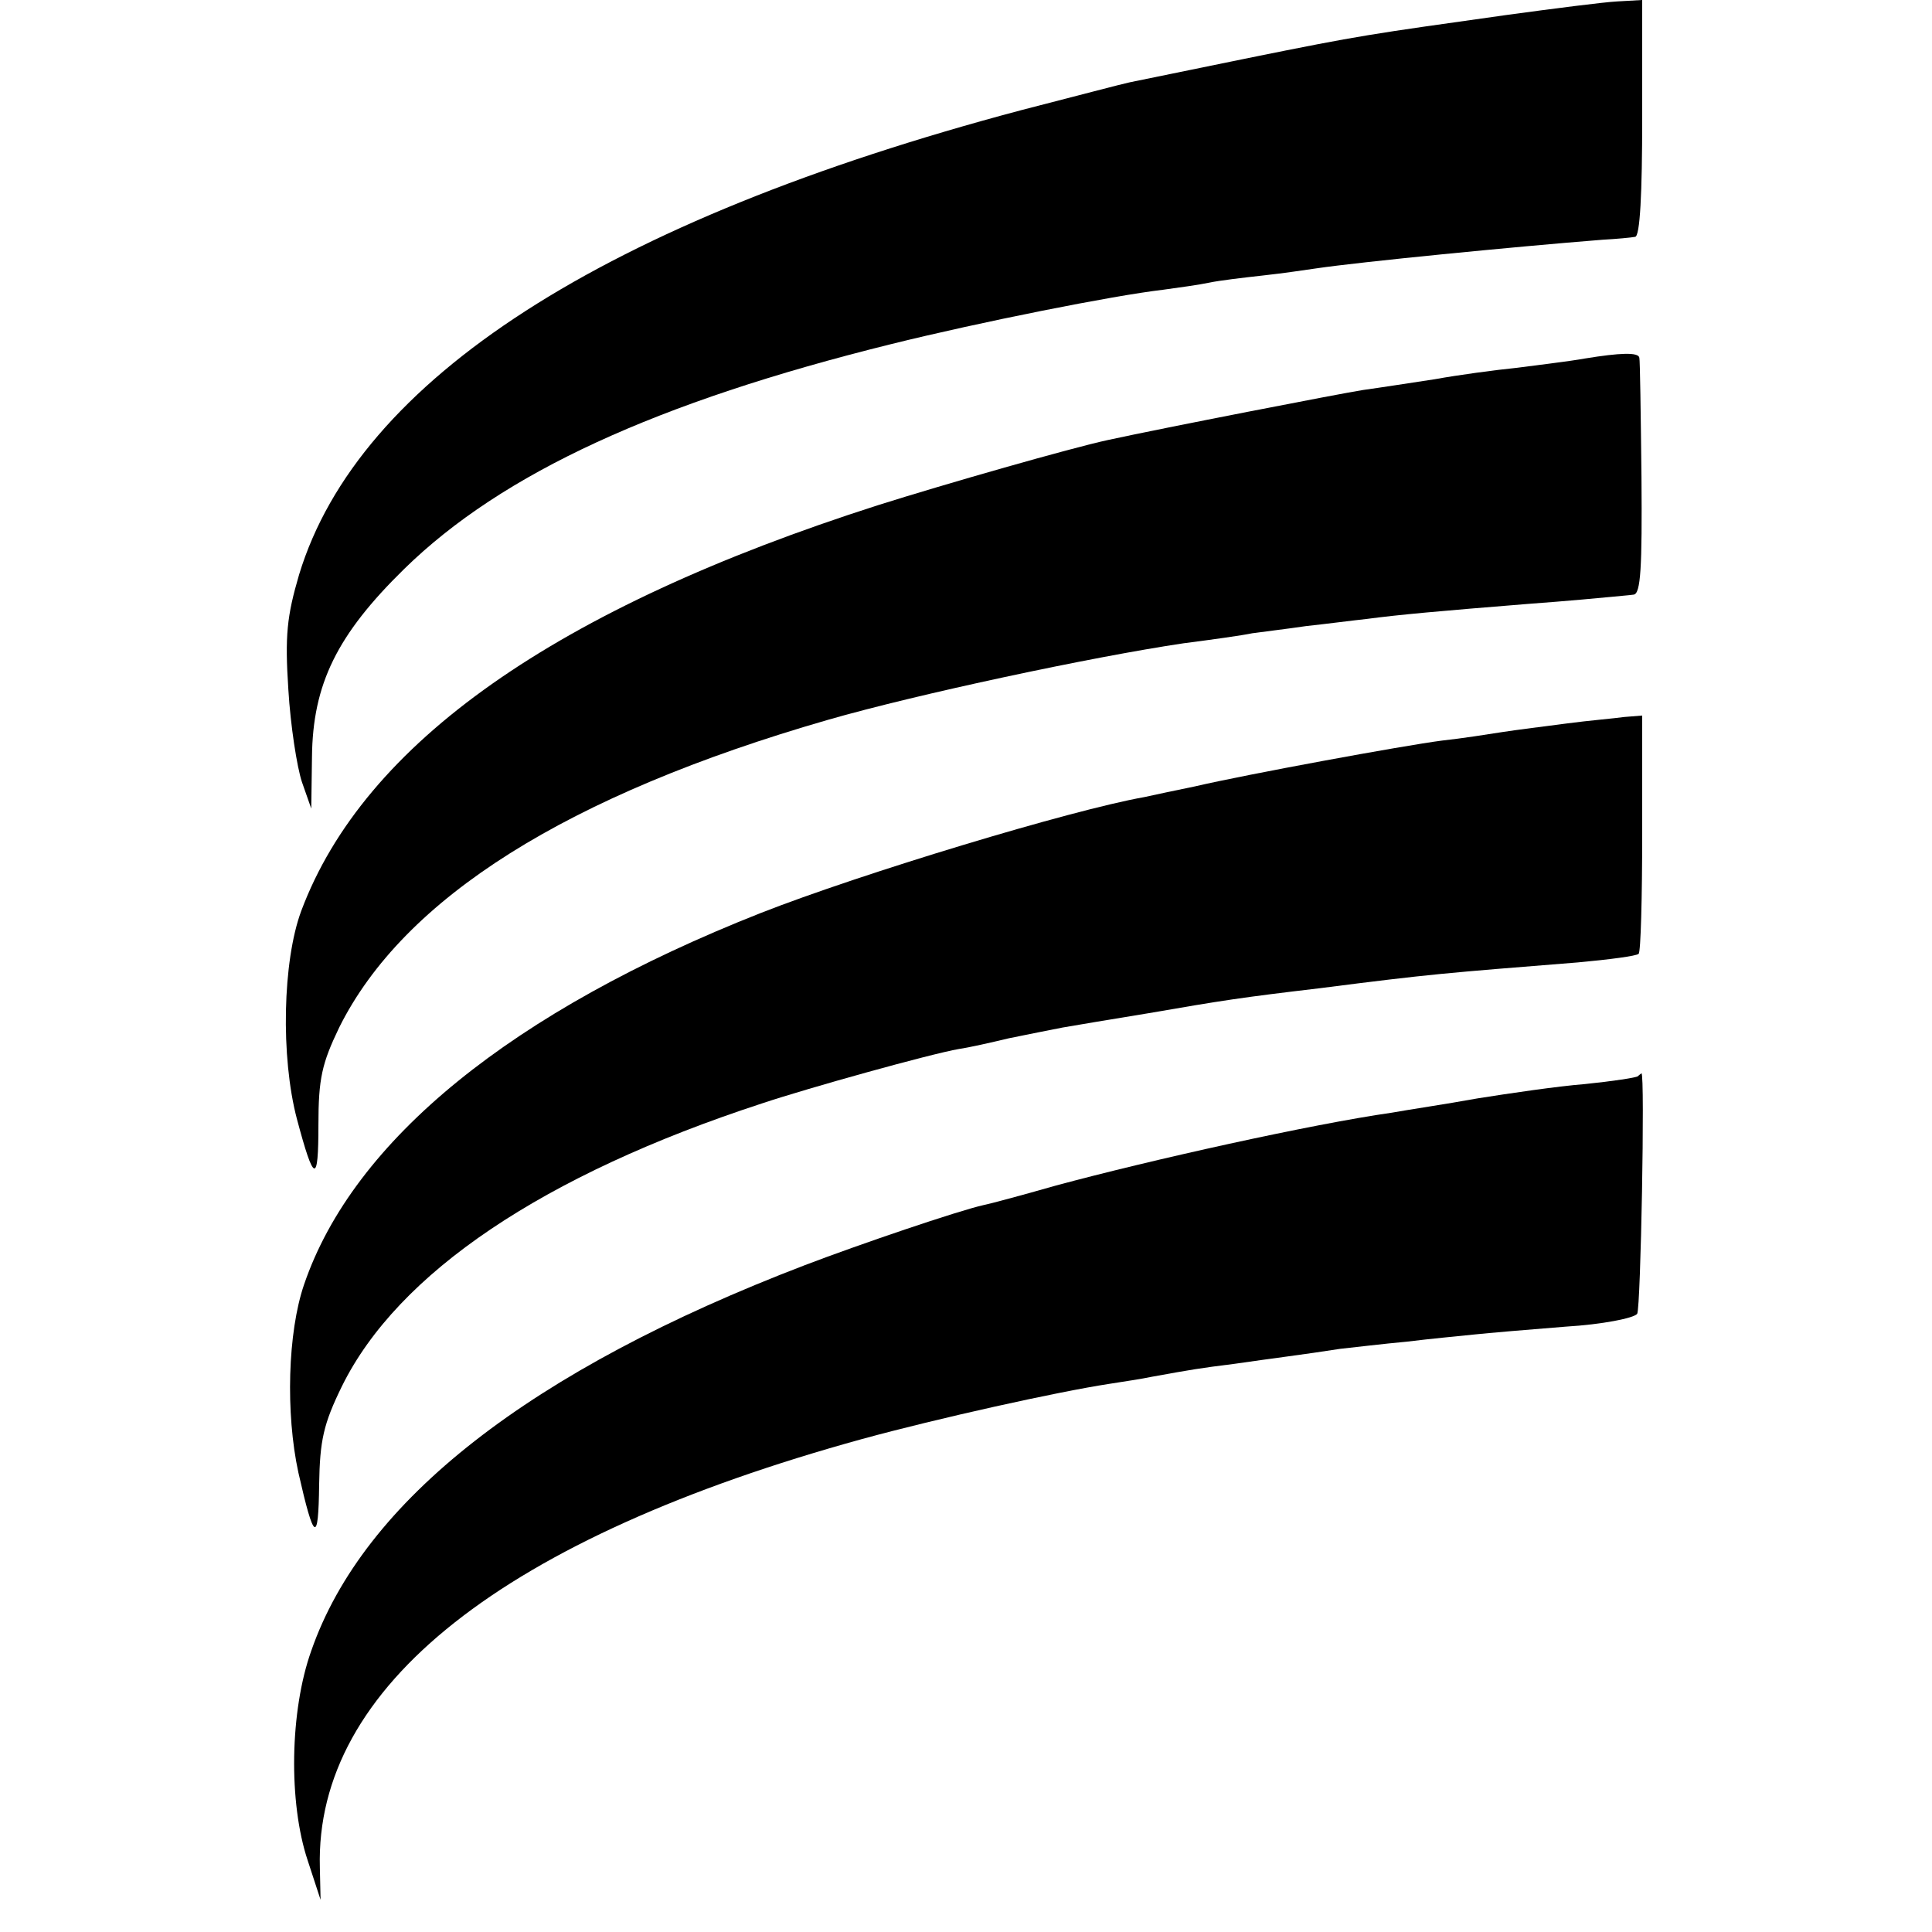
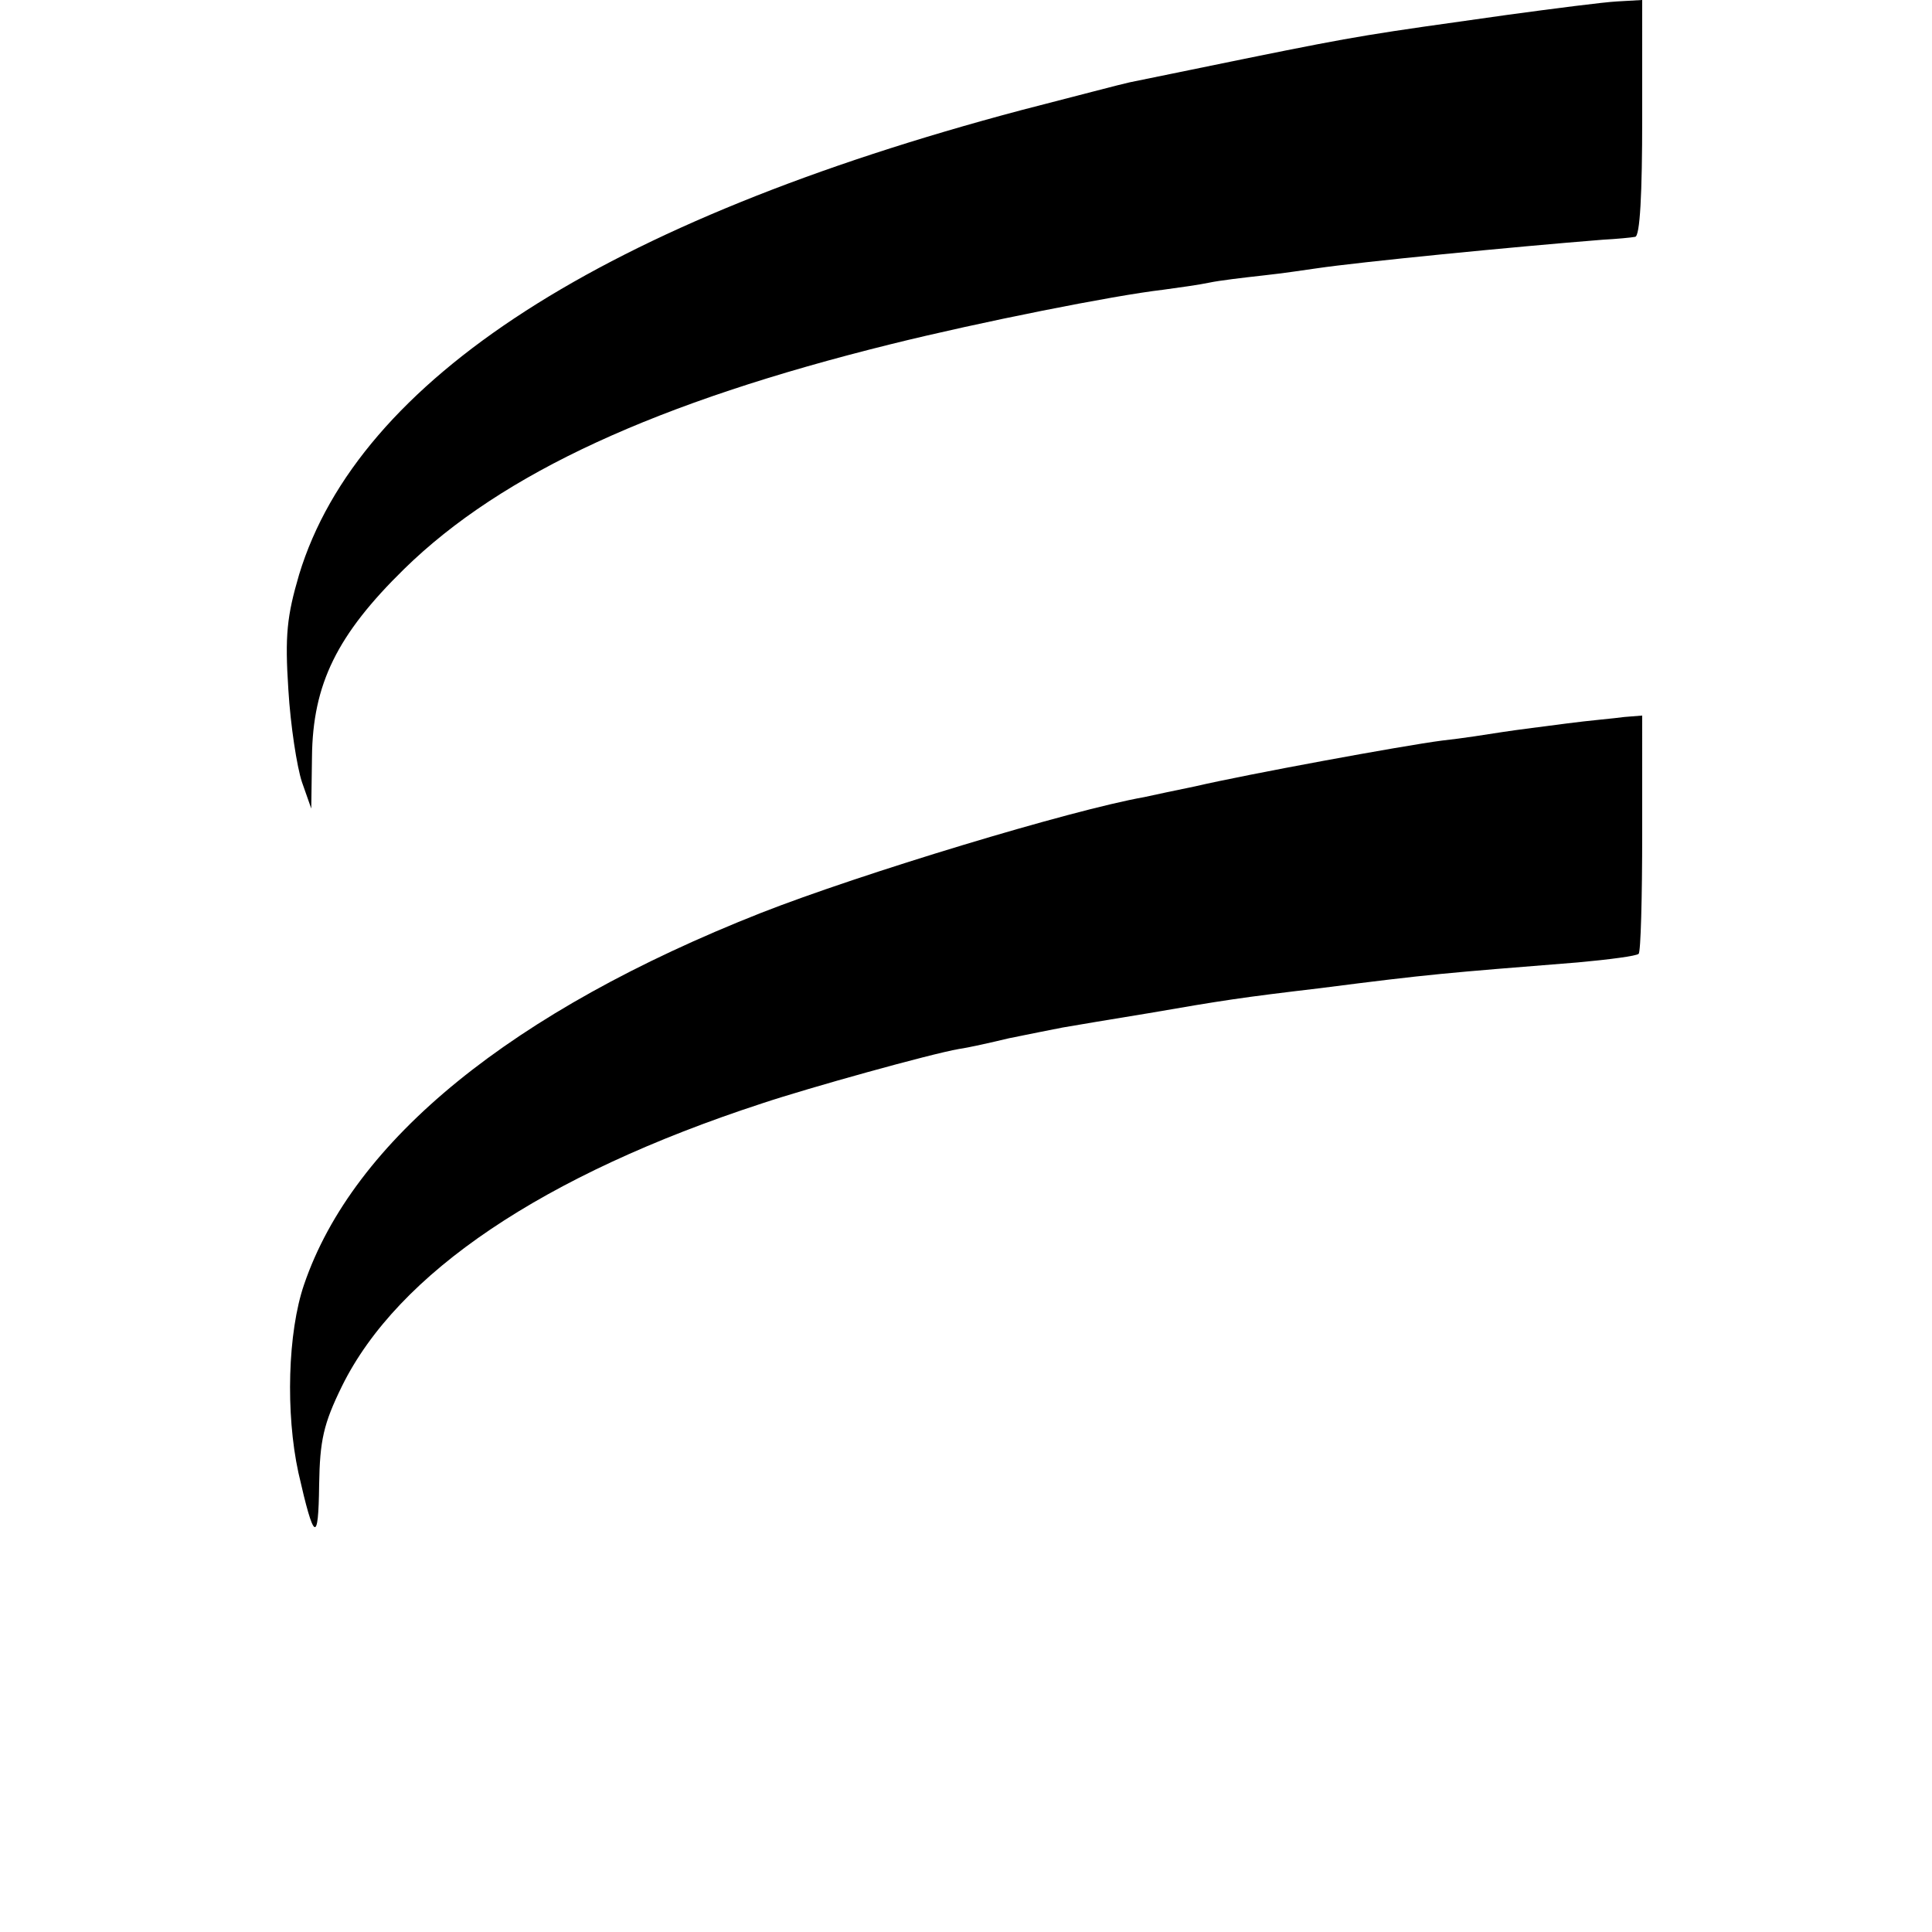
<svg xmlns="http://www.w3.org/2000/svg" version="1" width="360" height="360" viewBox="0 0 270 270">
  <path d="M210.5 2.1c-19.2 2.7-20.2 2.8-36 6-8.2 1.7-15.7 3.2-16.6 3.4-1 .2-7.8 2-15.2 3.9C84.4 30.9 50.1 53 41.8 80.3c-1.7 5.8-2 8.5-1.5 16.1.3 5 1.2 10.8 1.9 12.9l1.3 3.7.1-7.2c.1-10.2 3.5-17.1 12.9-26.3 13.7-13.4 35.3-23.3 68-31.4 12.5-3.1 31.1-6.8 38-7.6 2.2-.3 5.1-.7 6.5-1 1.4-.3 4.8-.7 7.5-1 2.8-.3 6.1-.8 7.5-1 6.1-.9 27.4-3 40-4 1.9-.1 4-.3 4.5-.4.7 0 1-6.1 1-16.6V0l-3.5.2c-1.9.1-8.9 1-15.5 1.9z" />
-   <path d="M221.5 50.1c-2.2.4-6.5.9-9.5 1.3-3 .3-8.2 1-11.5 1.6-3.3.5-7.8 1.2-10 1.5-3.2.5-27.9 5.3-35.7 7-5.1 1.1-22.6 6.1-32.1 9.1-45 14.4-71.8 33.2-80.6 56.7-2.6 7-2.9 20.4-.6 29.1 2.4 9 3 9.1 3 .8 0-6.5.5-8.6 2.9-13.6 9-18.1 31.9-32.5 68.3-43 12.5-3.6 36.9-8.8 49.7-10.7 3.9-.5 8.2-1.1 9.6-1.4 1.4-.2 4.8-.6 7.5-1 2.8-.3 6.6-.8 8.5-1 4.5-.6 10.1-1.1 22.5-2.1 5.5-.4 10.8-.9 11.8-1 .9-.1 2.3-.2 3-.3 1-.1 1.2-3.8 1.1-16.4-.1-8.9-.2-16.4-.3-16.7-.1-.8-2.7-.7-7.6.1z" />
  <path d="M219 101.1c-3 .4-7.1.9-9 1.2-1.9.3-5.7.9-8.5 1.2-5.4.7-27.2 4.7-34.5 6.4-2.5.5-5.7 1.2-7.1 1.5-10.2 1.8-39.6 10.7-53.6 16.2-34.7 13.7-56.9 31.7-63.8 51.9-2.3 6.7-2.6 18-.8 26.3 2.2 9.7 2.8 10 2.9 1.7.1-6.2.6-8.5 3.2-13.8 7.8-15.8 28.1-29.5 58.7-39.5 6.6-2.2 23.5-6.9 27.5-7.6 1.4-.2 4.5-.9 7-1.5 2.5-.5 5.9-1.2 7.5-1.5 1.7-.3 7.1-1.2 12-2 10.4-1.8 13-2.2 24-3.5 15.6-2 17.3-2.1 36-3.6 4.4-.4 8.2-.9 8.5-1.2.3-.2.5-7.9.5-16.9V100l-2.5.2c-1.4.2-5 .5-8 .9z" />
-   <path d="M228.9 150.4c-.2.2-3.5.7-7.4 1.1-3.8.3-10.6 1.3-15 2-4.4.8-9.8 1.6-12 2-11.2 1.6-33.7 6.6-47 10.2-4.9 1.4-9.4 2.6-10 2.7-3.6.8-17.4 5.5-25 8.4-38.4 14.7-61.7 32.9-69 53.9-3 8.4-3.2 21.2-.5 29.3l1.8 5.5-.1-4.5c-.7-25.3 25.7-46.1 75.8-59.9 10.6-2.9 27.3-6.6 34.5-7.7 1.9-.3 4.6-.7 6-1 5.5-1 6.7-1.2 11.5-1.8 5.5-.8 9.7-1.3 14.8-2.1 1.9-.2 6-.7 9.3-1 3.2-.4 7.5-.8 9.4-1 1.9-.2 7.7-.7 12.8-1.1 5.1-.3 9.6-1.2 10-1.8.5-.8 1.1-33.6.6-33.6 0 0-.3.2-.5.4z" />
</svg>